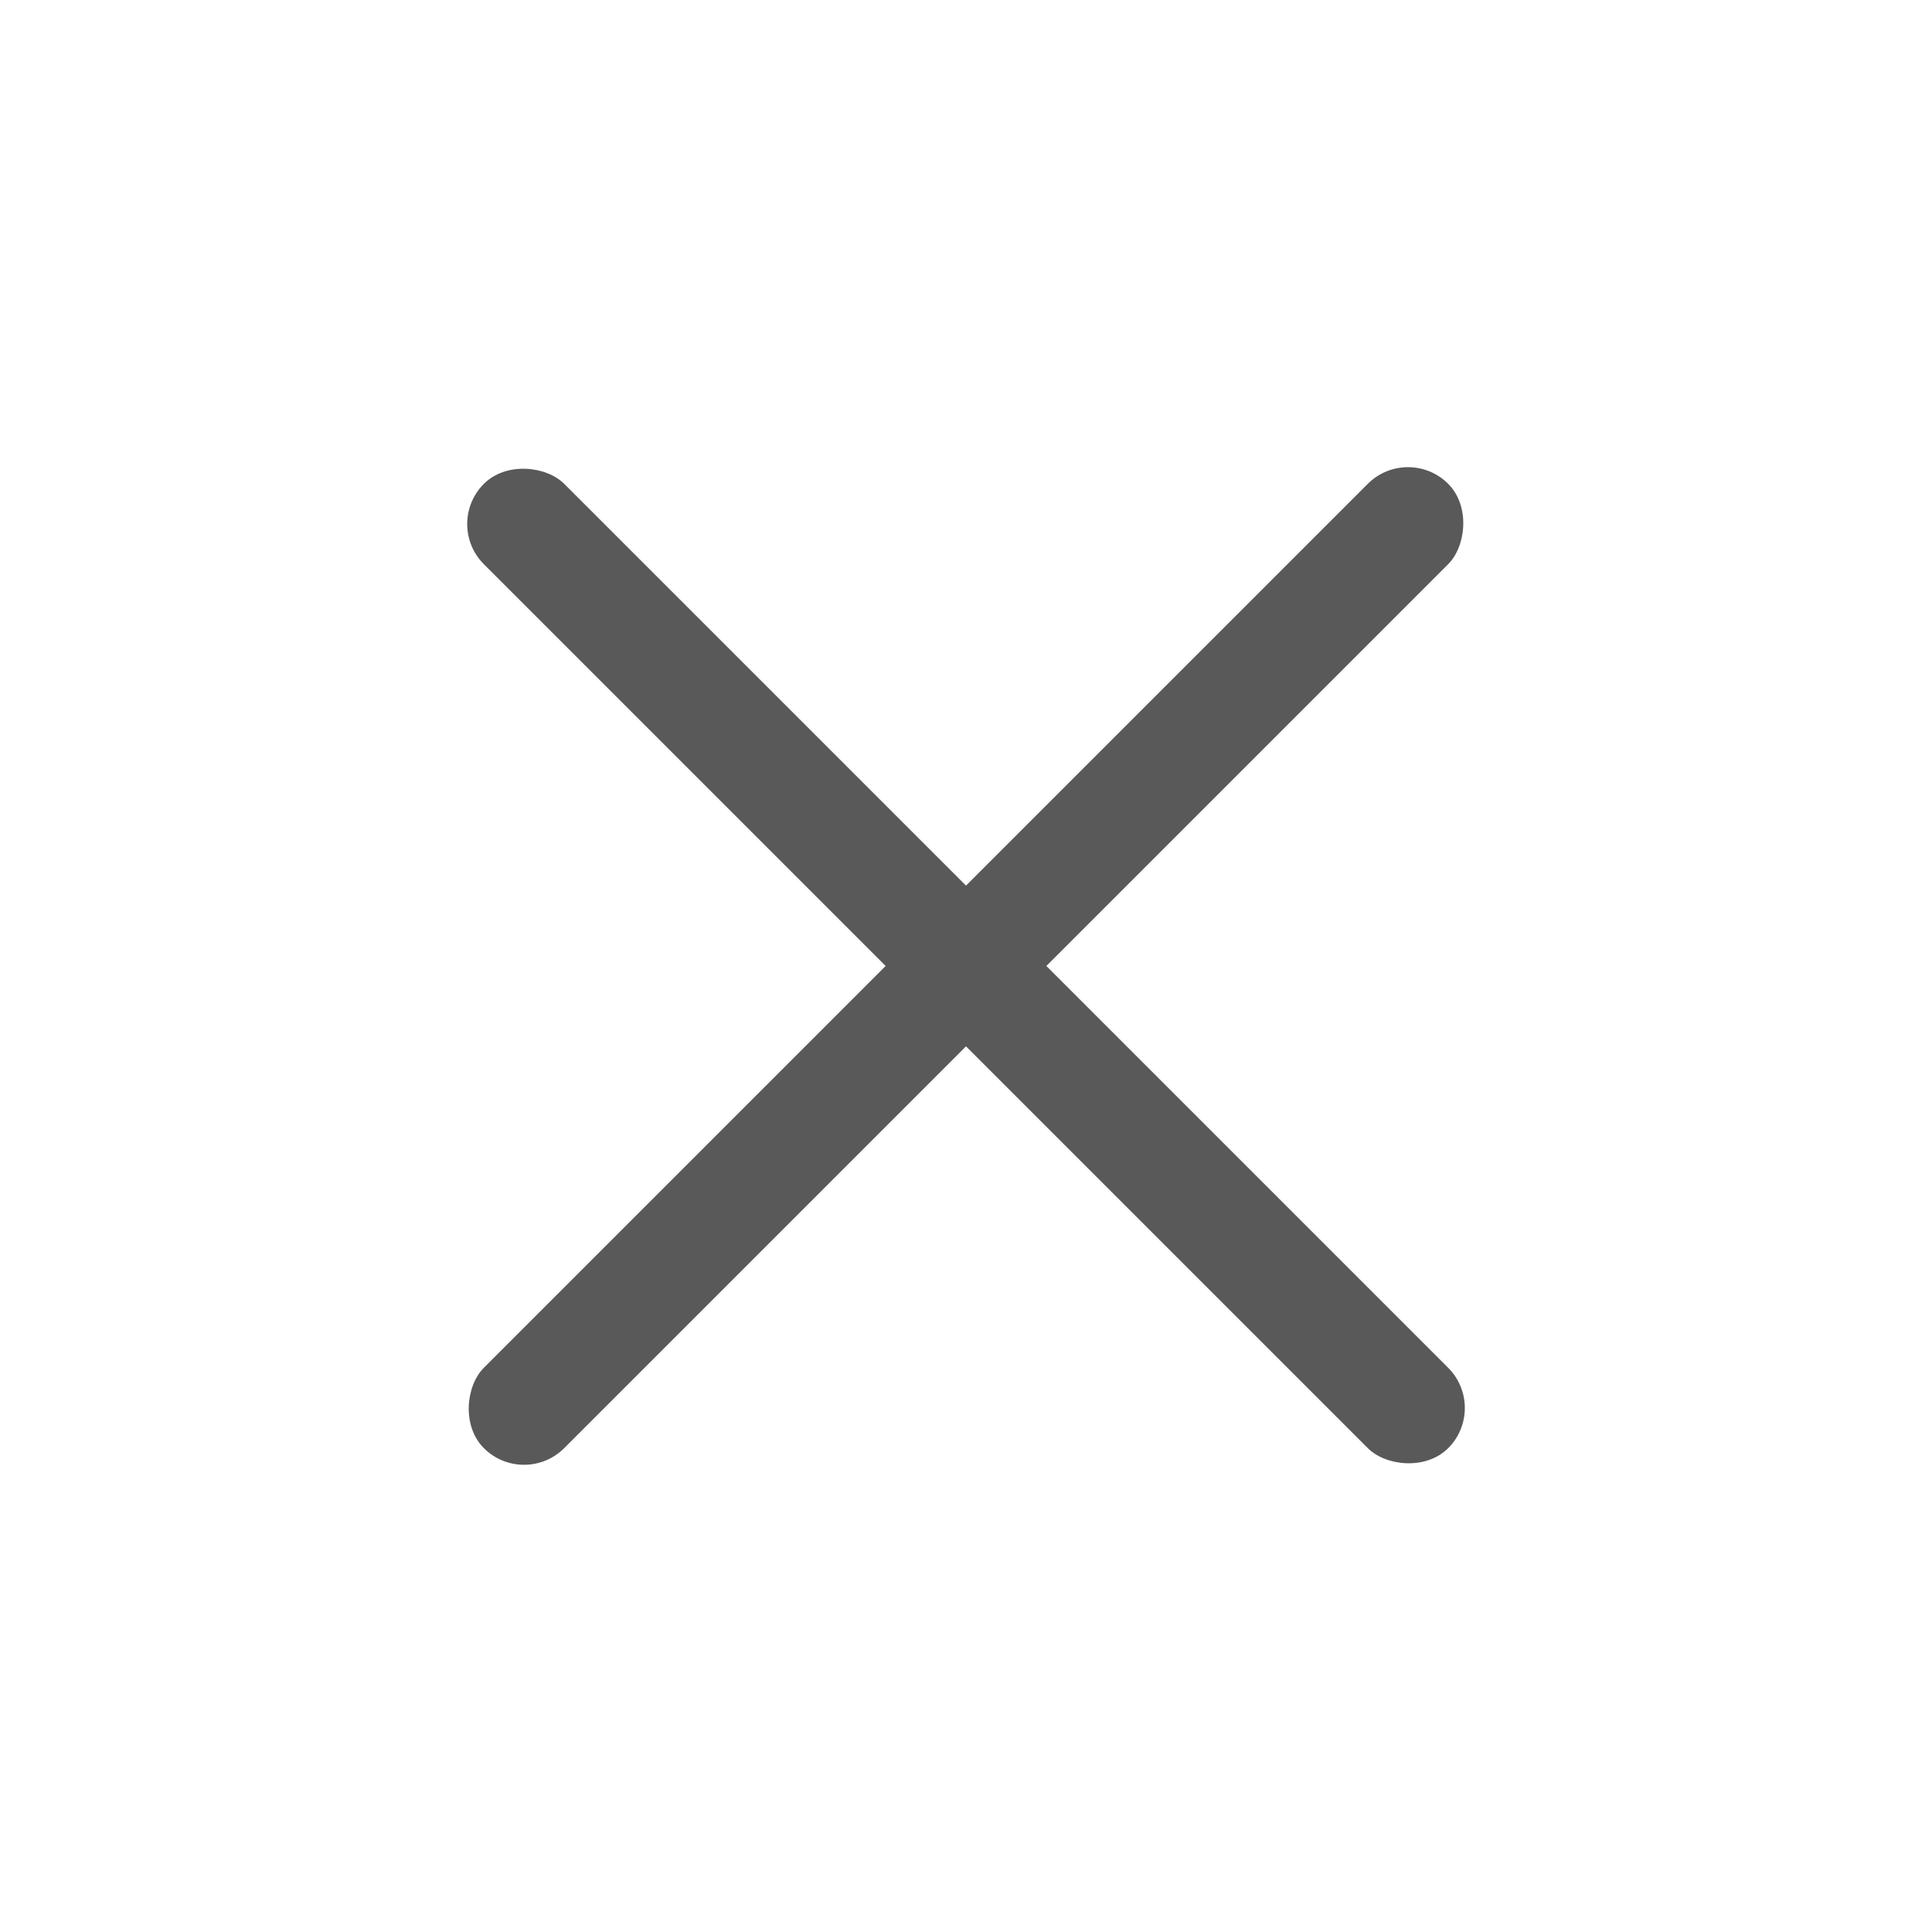
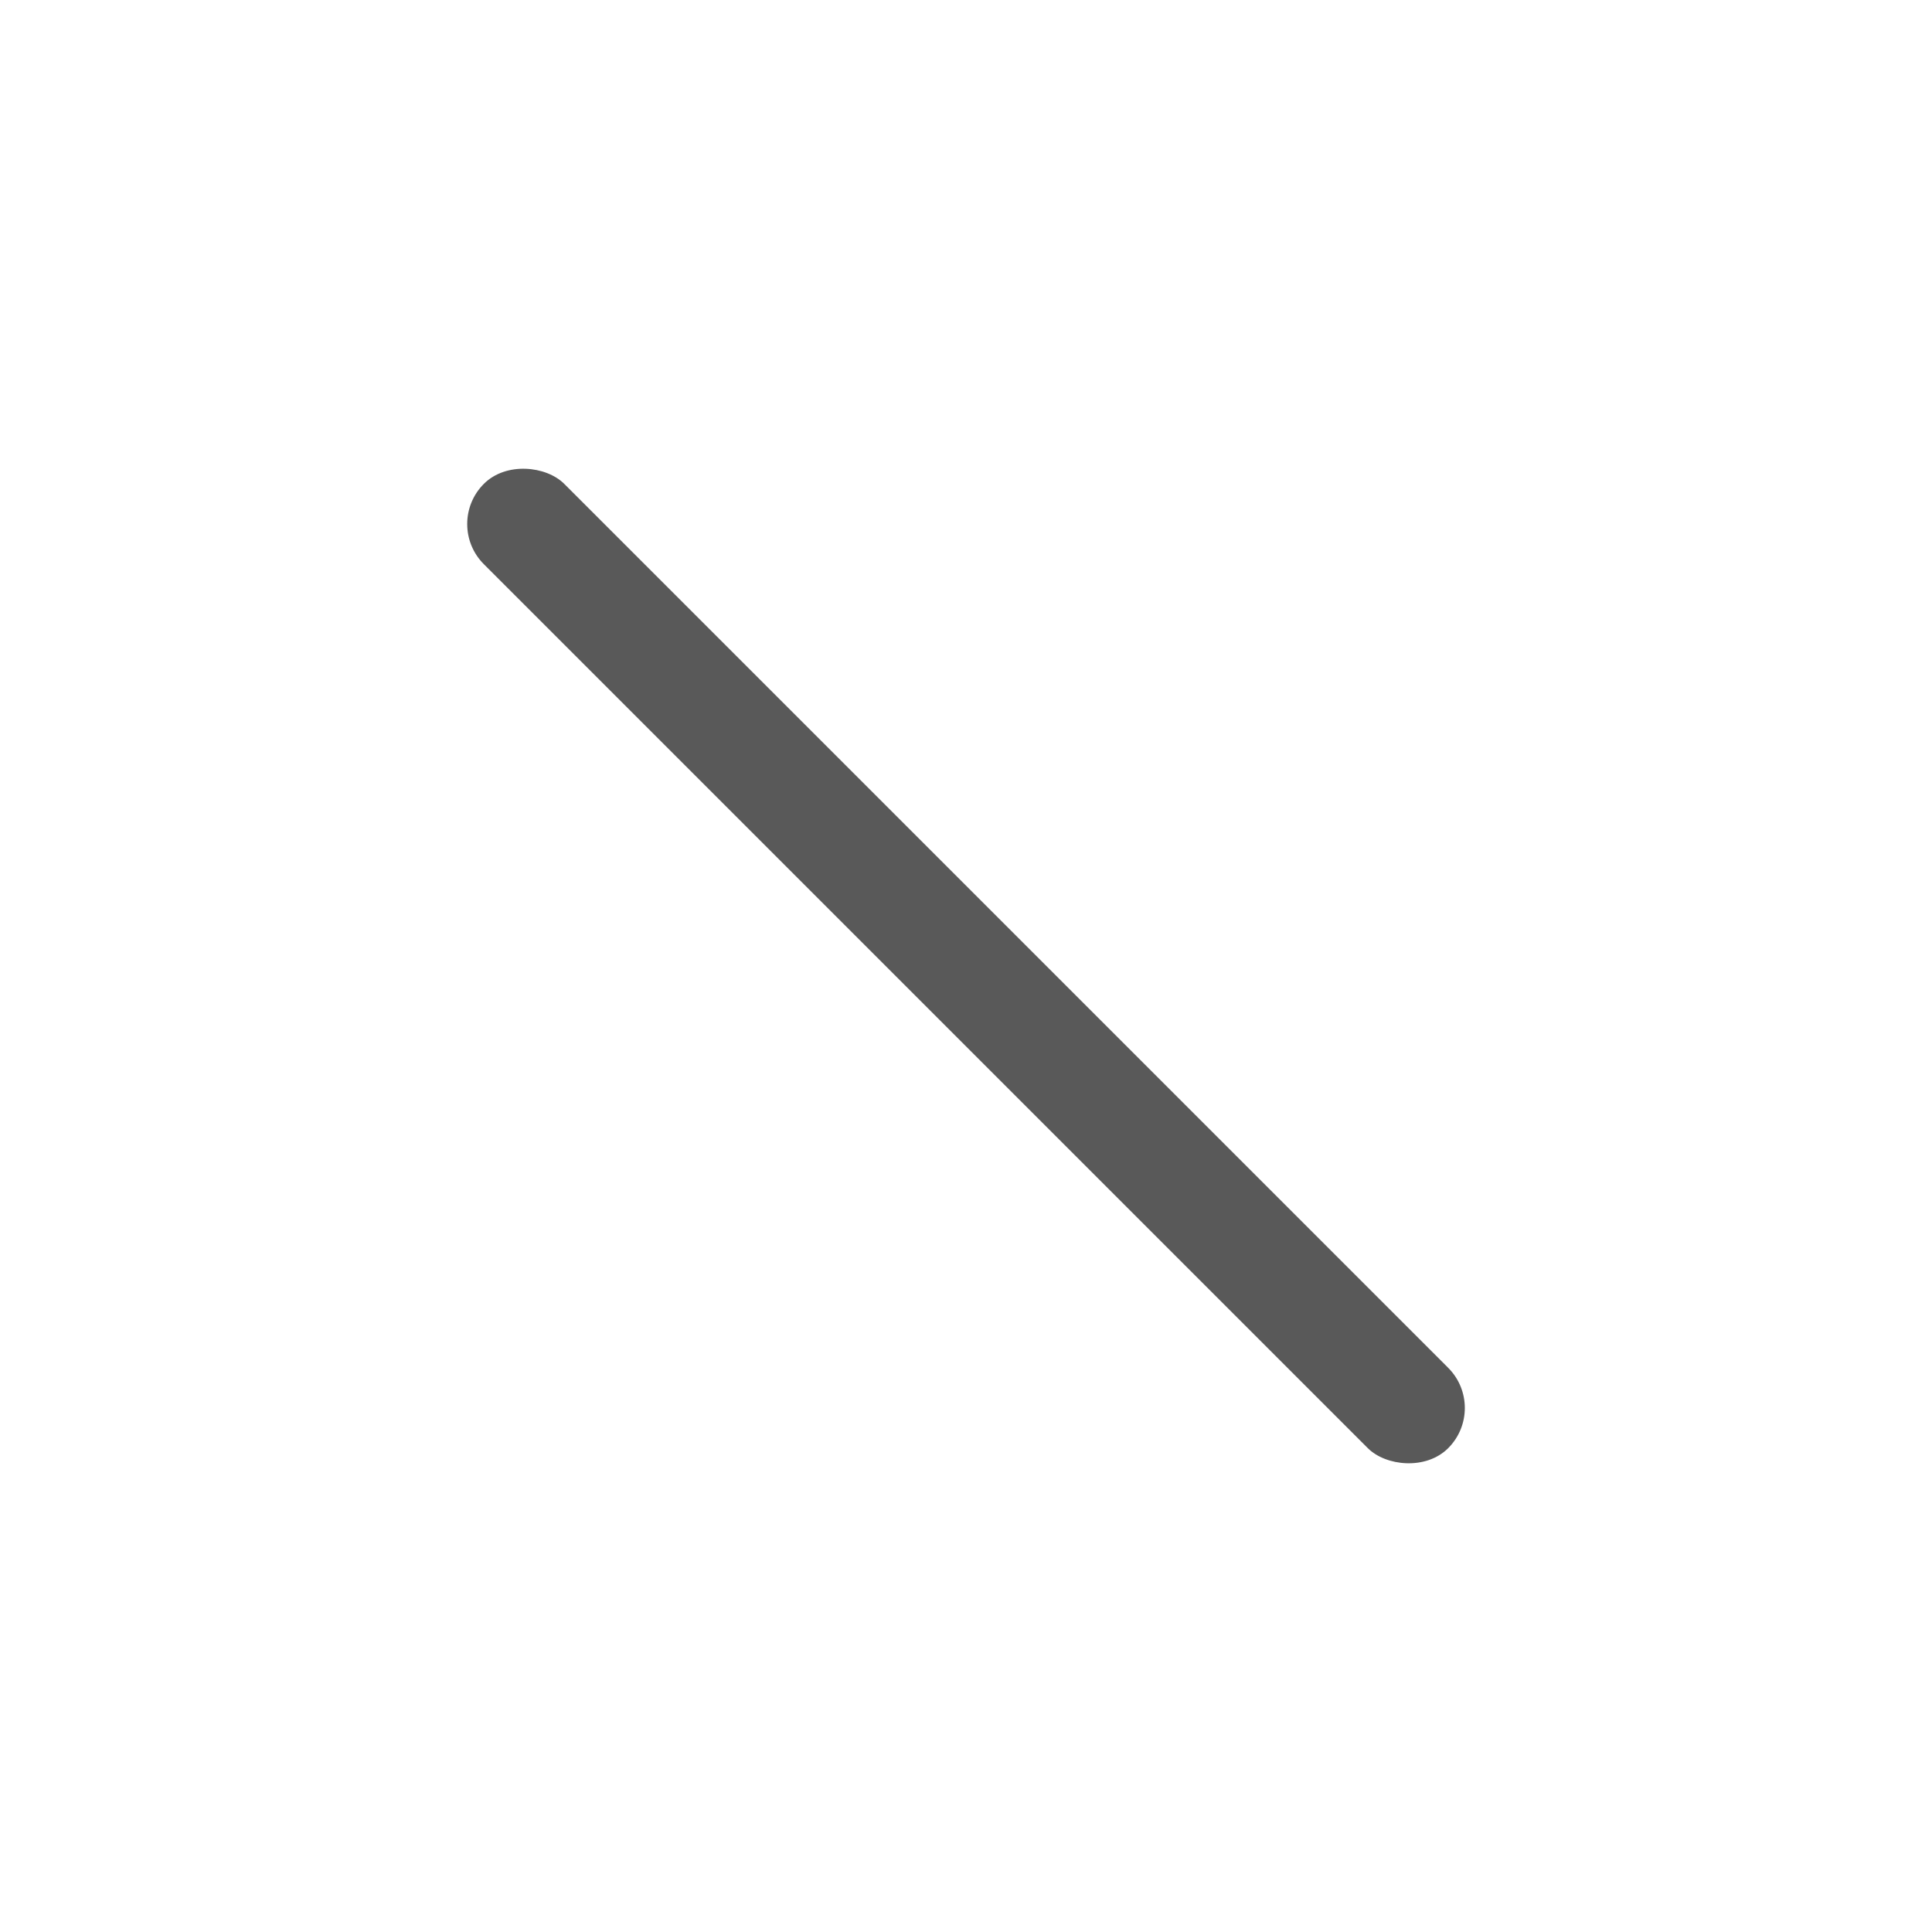
<svg xmlns="http://www.w3.org/2000/svg" width="34" height="34" viewBox="0 0 34 34" fill="none">
  <rect x="7.808" y="9.222" width="2" height="24" rx="1" transform="rotate(-45 7.808 9.222)" fill="#595959" />
-   <rect x="9.222" y="26.192" width="2" height="24" rx="1" transform="rotate(-135 9.222 26.192)" fill="#595959" />
</svg>